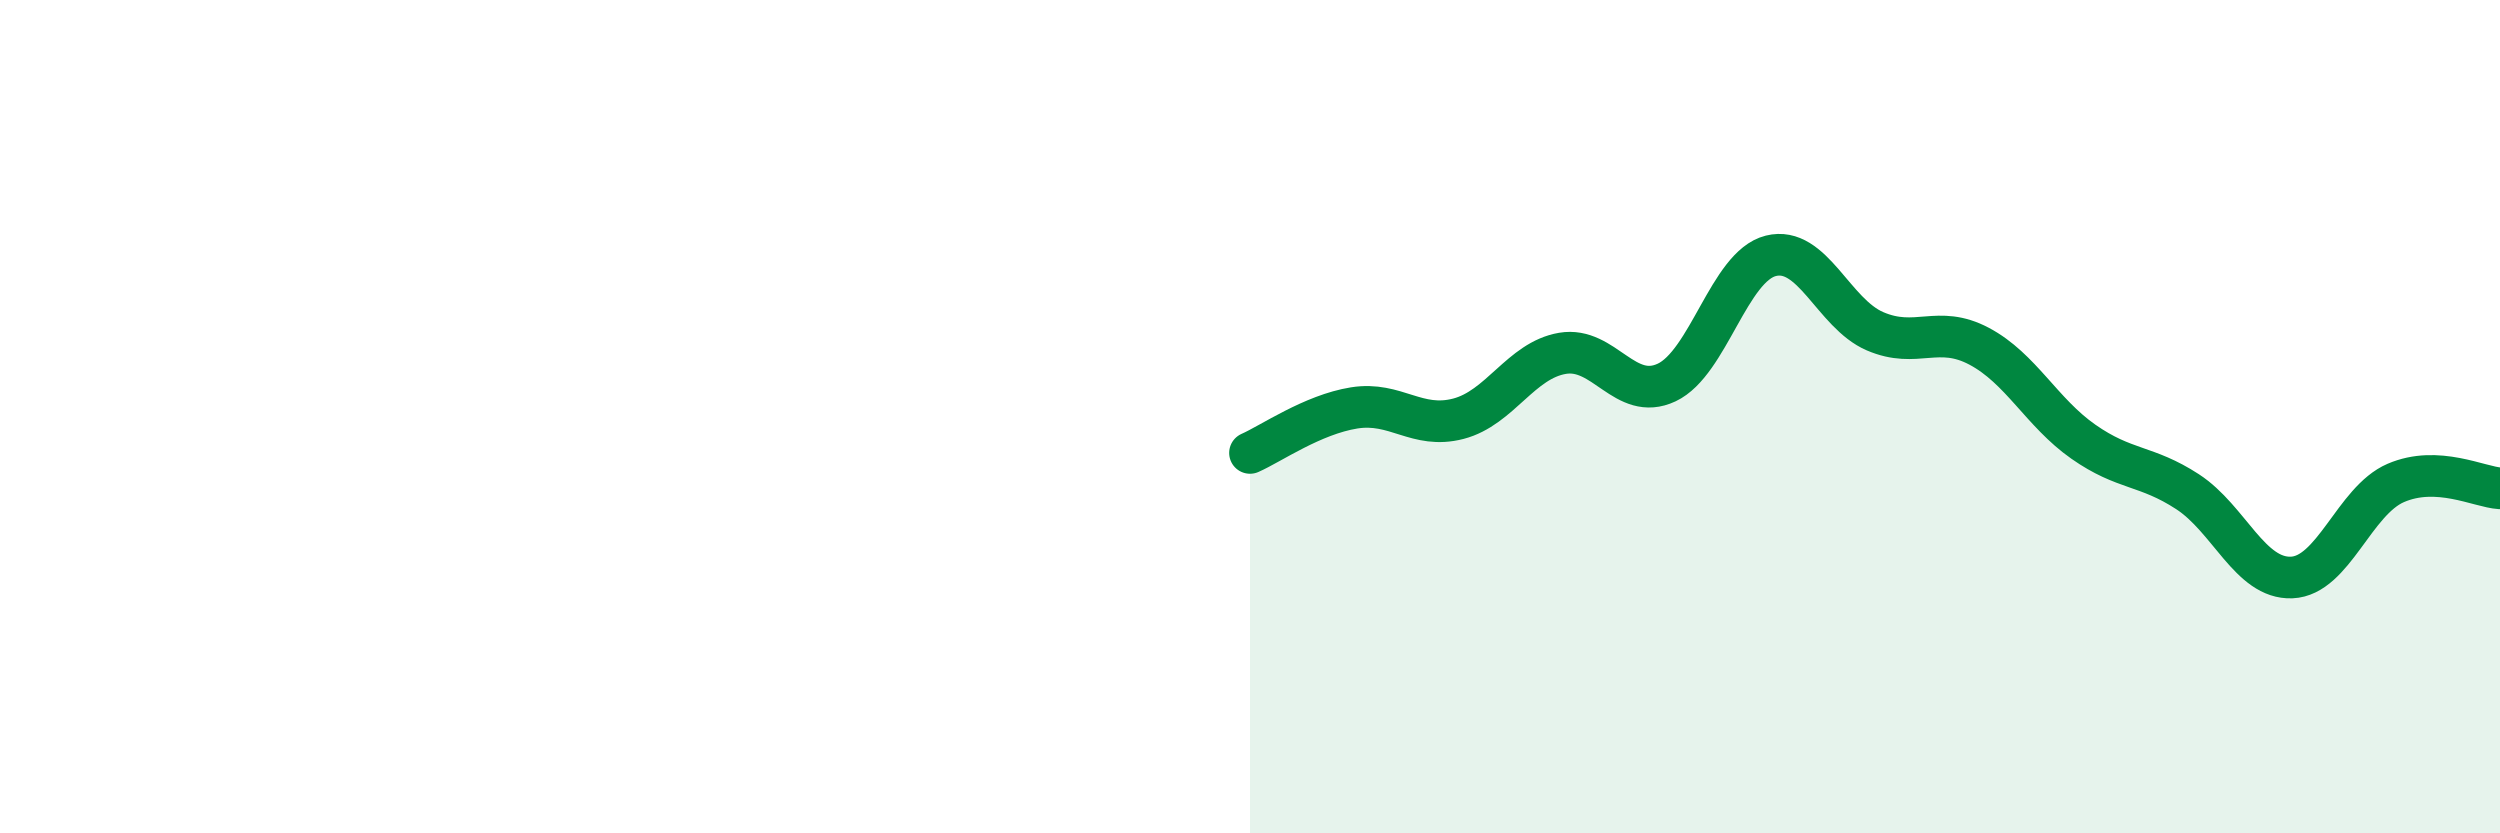
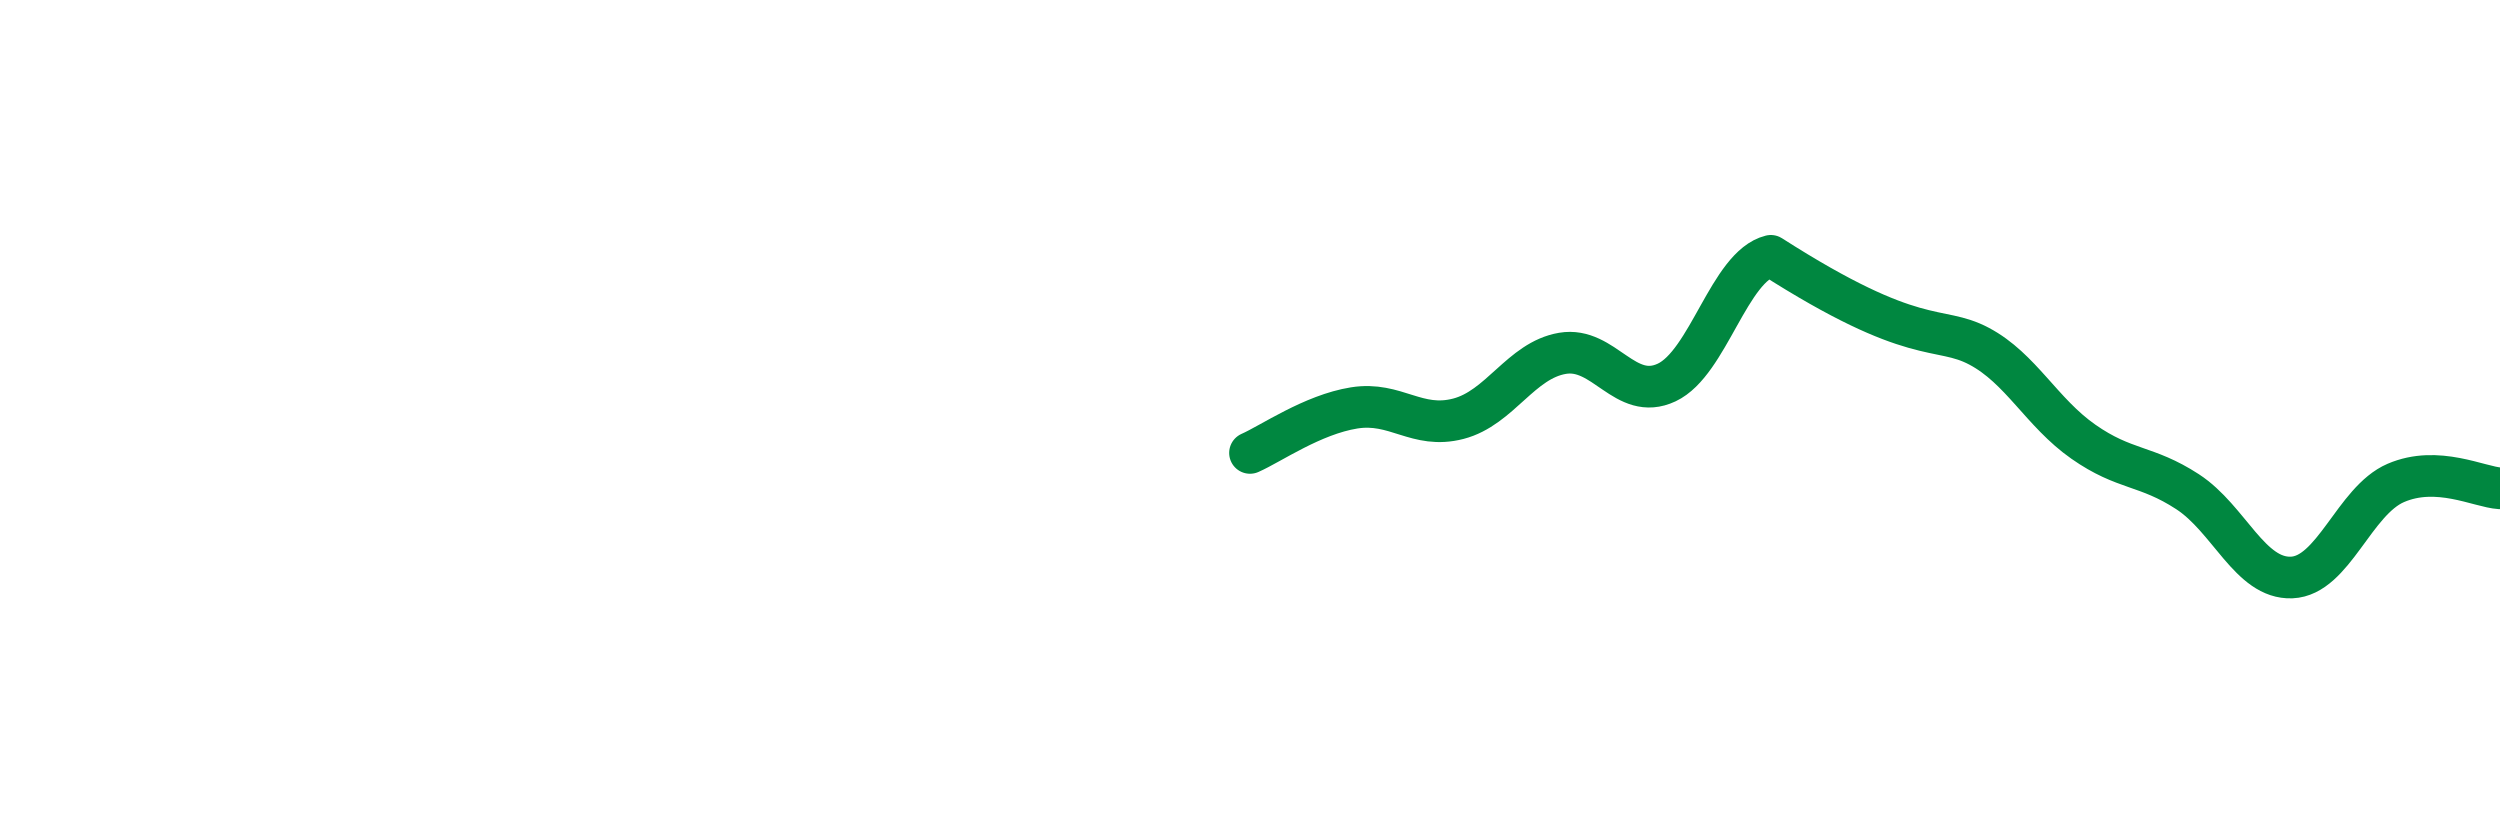
<svg xmlns="http://www.w3.org/2000/svg" width="60" height="20" viewBox="0 0 60 20">
-   <path d="M 30,10.87 C 30.5,10.65 31.5,9.95 32.5,9.79 C 33.5,9.63 34,10.31 35,10.05 C 36,9.79 36.5,8.65 37.5,8.48 C 38.5,8.31 39,9.65 40,9.18 C 41,8.71 41.5,6.39 42.5,6.14 C 43.5,5.89 44,7.52 45,7.95 C 46,8.38 46.5,7.78 47.5,8.31 C 48.5,8.84 49,9.9 50,10.6 C 51,11.3 51.5,11.15 52.5,11.8 C 53.5,12.45 54,13.9 55,13.86 C 56,13.82 56.5,12.02 57.5,11.59 C 58.5,11.16 59.5,11.69 60,11.72L60 20L30 20Z" fill="#008740" opacity="0.1" stroke-linecap="round" stroke-linejoin="round" />
-   <path d="M 30,10.87 C 30.5,10.65 31.5,9.95 32.5,9.79 C 33.5,9.63 34,10.31 35,10.05 C 36,9.79 36.5,8.65 37.5,8.48 C 38.5,8.31 39,9.65 40,9.18 C 41,8.71 41.5,6.39 42.5,6.14 C 43.5,5.89 44,7.52 45,7.95 C 46,8.38 46.5,7.78 47.5,8.31 C 48.5,8.84 49,9.9 50,10.6 C 51,11.3 51.5,11.15 52.5,11.8 C 53.5,12.45 54,13.9 55,13.86 C 56,13.82 56.5,12.02 57.5,11.59 C 58.5,11.16 59.5,11.69 60,11.72" stroke="#008740" stroke-width="1" fill="none" stroke-linecap="round" stroke-linejoin="round" />
+   <path d="M 30,10.87 C 30.5,10.65 31.5,9.95 32.5,9.79 C 33.5,9.63 34,10.31 35,10.05 C 36,9.79 36.5,8.65 37.5,8.48 C 38.5,8.31 39,9.65 40,9.18 C 41,8.71 41.5,6.39 42.5,6.14 C 46,8.38 46.5,7.78 47.5,8.31 C 48.5,8.84 49,9.9 50,10.6 C 51,11.3 51.5,11.15 52.5,11.8 C 53.5,12.45 54,13.9 55,13.86 C 56,13.82 56.5,12.02 57.5,11.59 C 58.5,11.16 59.5,11.69 60,11.72" stroke="#008740" stroke-width="1" fill="none" stroke-linecap="round" stroke-linejoin="round" />
</svg>